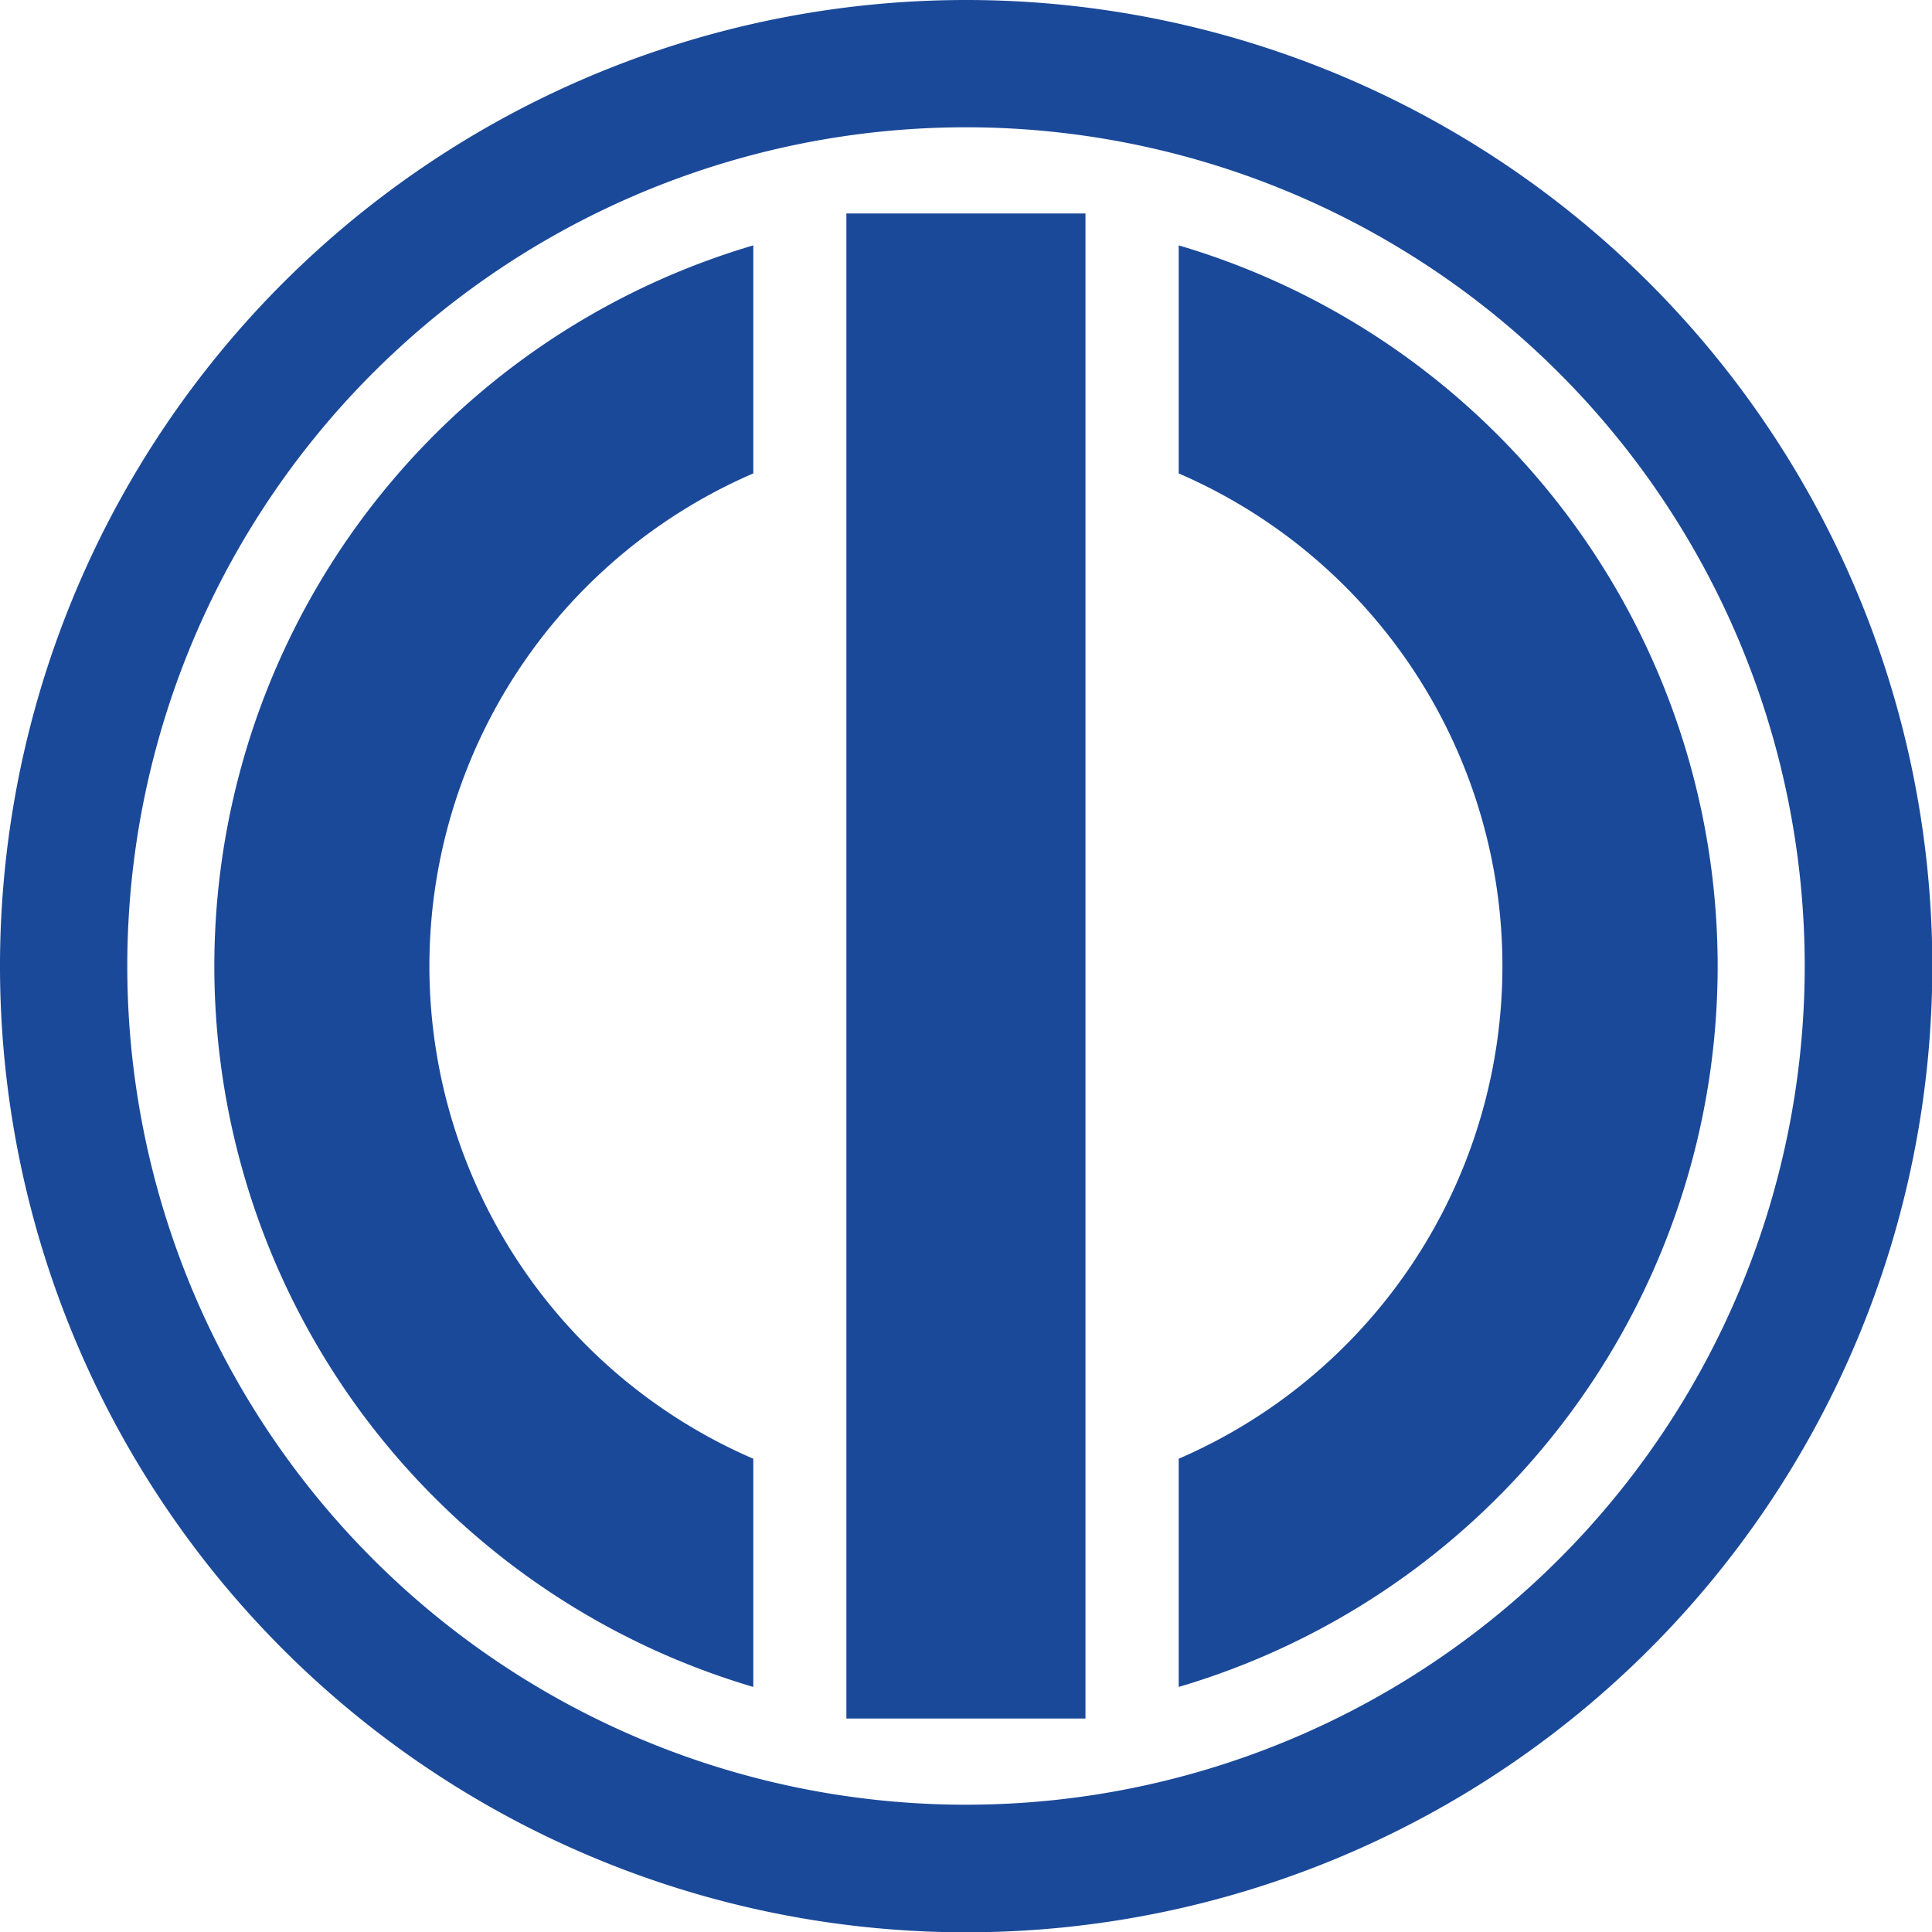
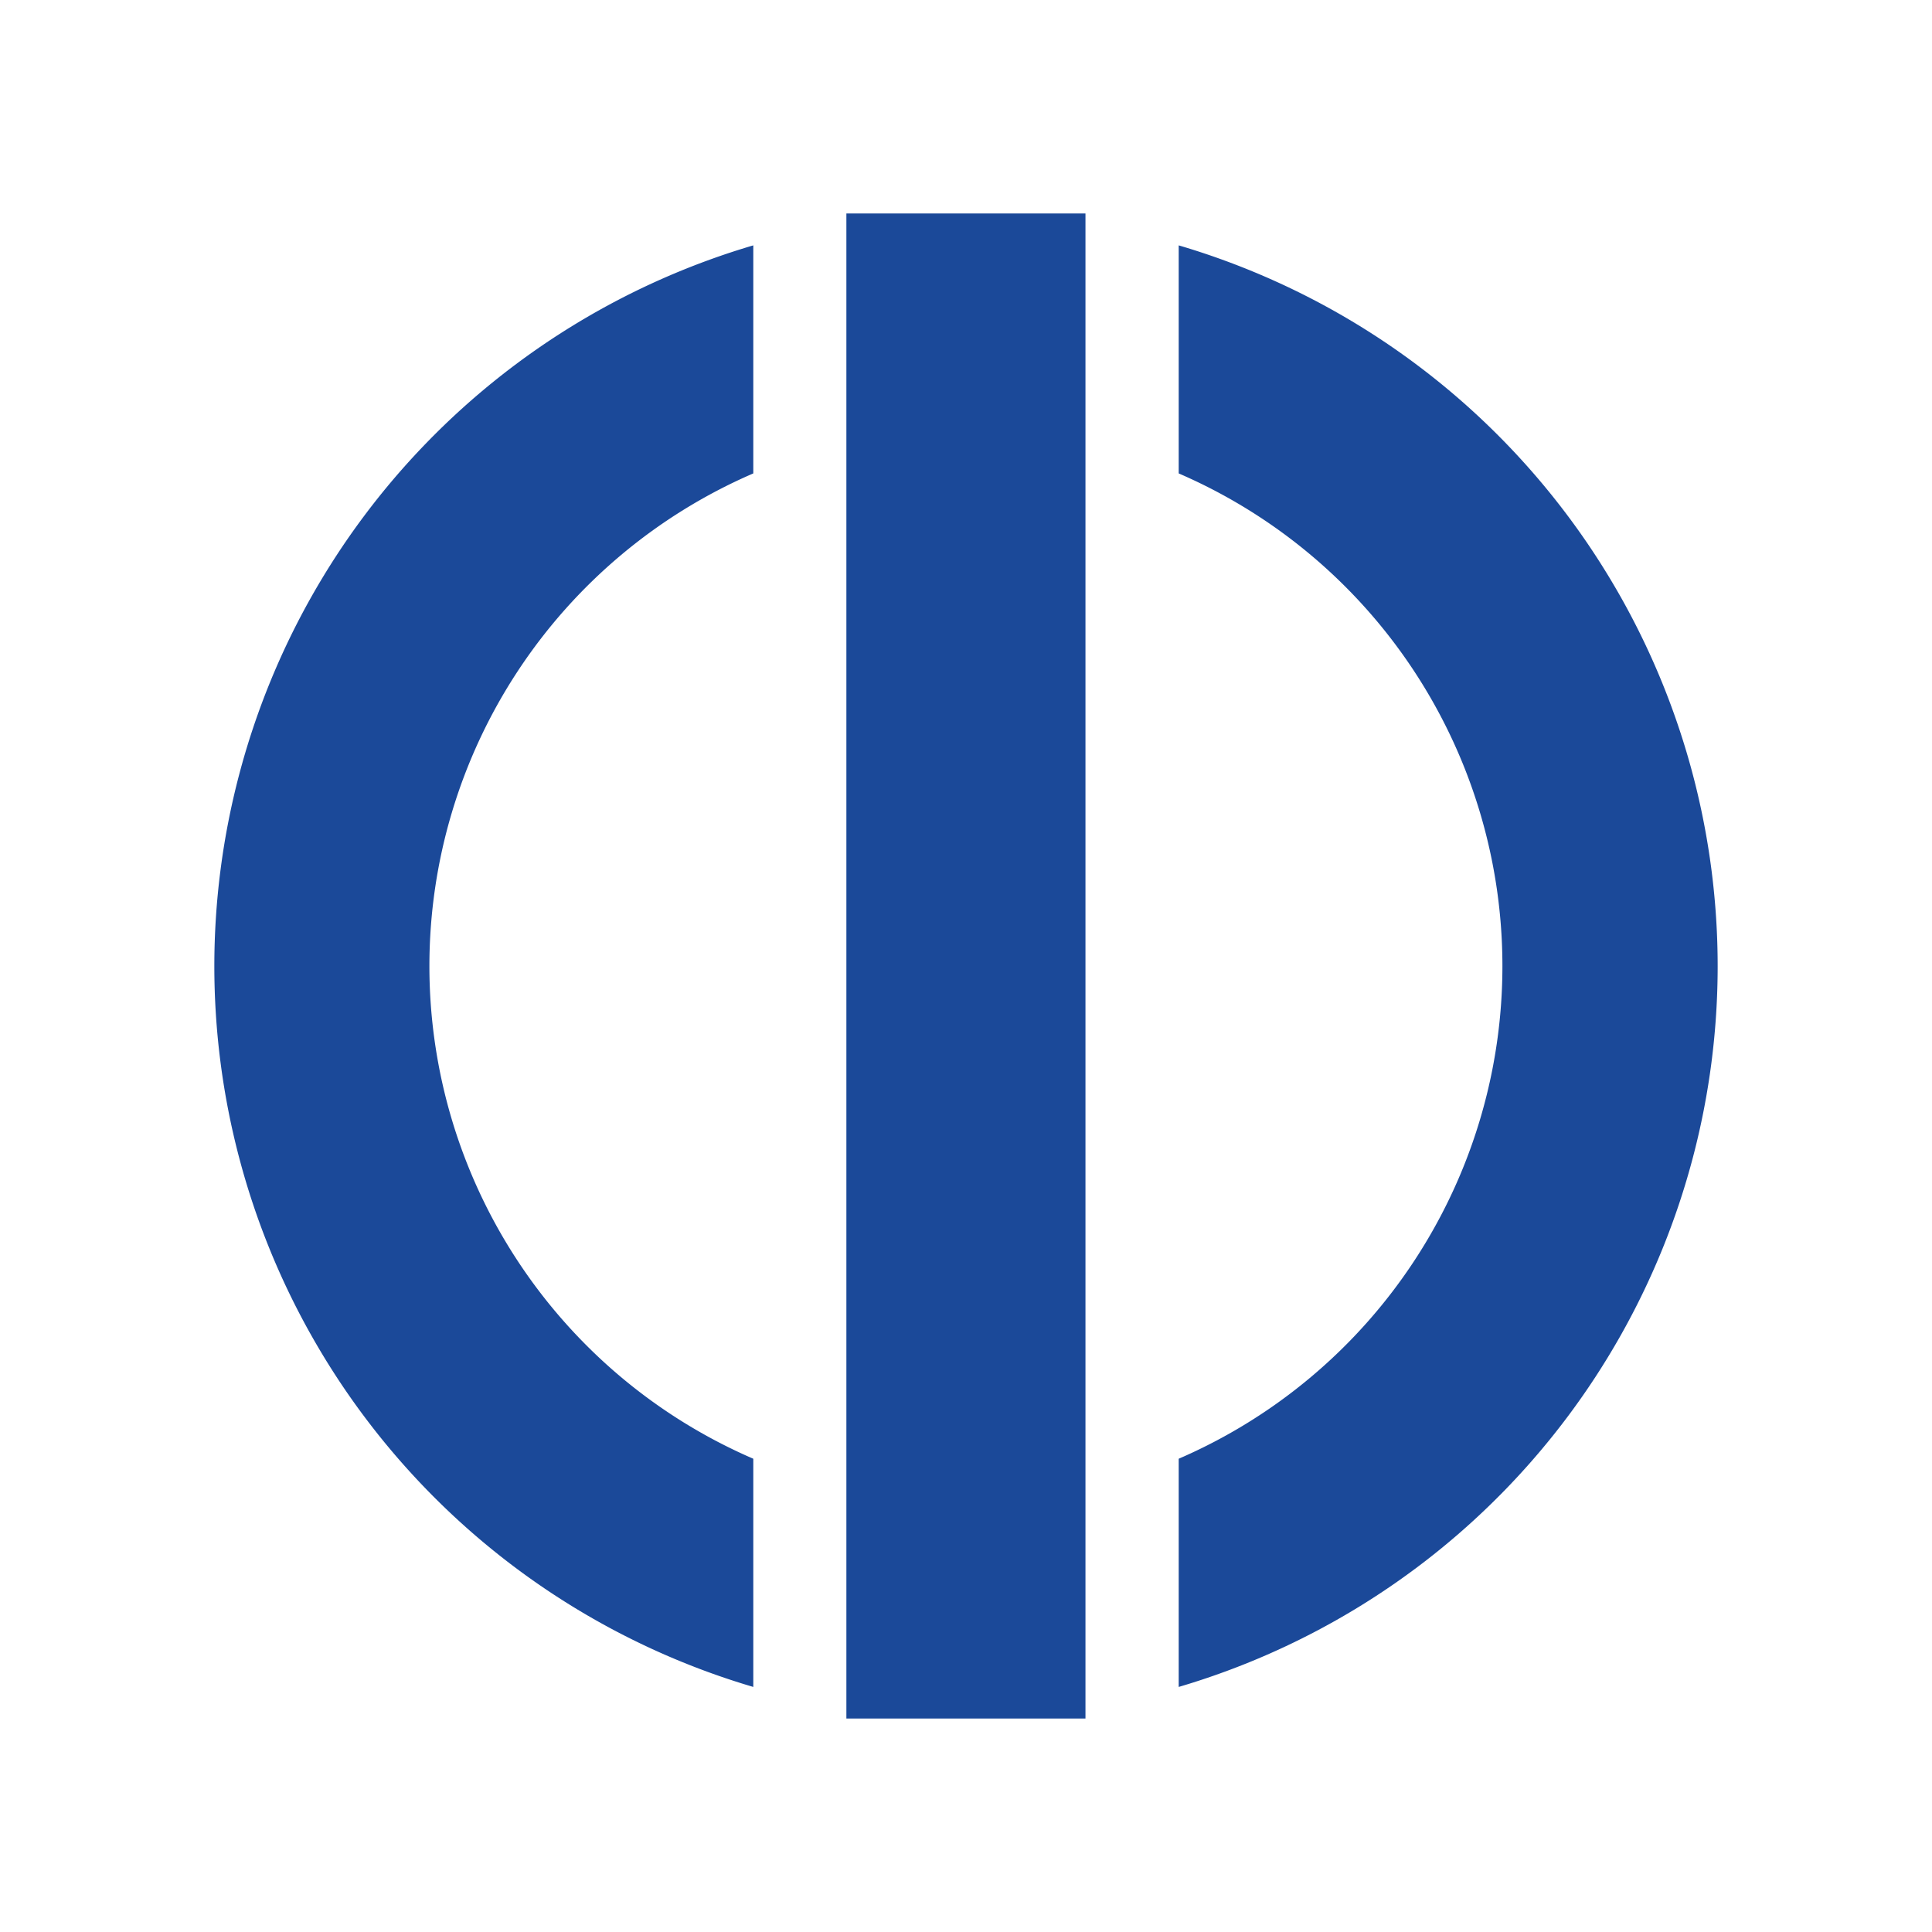
<svg xmlns="http://www.w3.org/2000/svg" viewBox="0 0 125.98 125.98">
  <defs>
    <style>.cls-1{fill:#1b4999;}</style>
  </defs>
  <g id="レイヤー_2" data-name="レイヤー 2">
    <g id="レイヤー_1-2" data-name="レイヤー 1">
-       <path class="cls-1" d="M126,63A63,63,0,1,1,63,0,63,63,0,0,1,126,63ZM63,8.3A54.69,54.69,0,1,0,117.68,63,54.7,54.7,0,0,0,63,8.3Z" />
      <rect class="cls-1" x="55.19" y="13.92" width="15.59" height="98.14" />
      <path class="cls-1" d="M76.86,110V95.12a35,35,0,0,0,0-64.25V16a49,49,0,0,1,0,94ZM28,63A35,35,0,0,1,49.12,30.87V16a49,49,0,0,0,0,94V95.12A35,35,0,0,1,28,63Z" />
    </g>
  </g>
</svg>